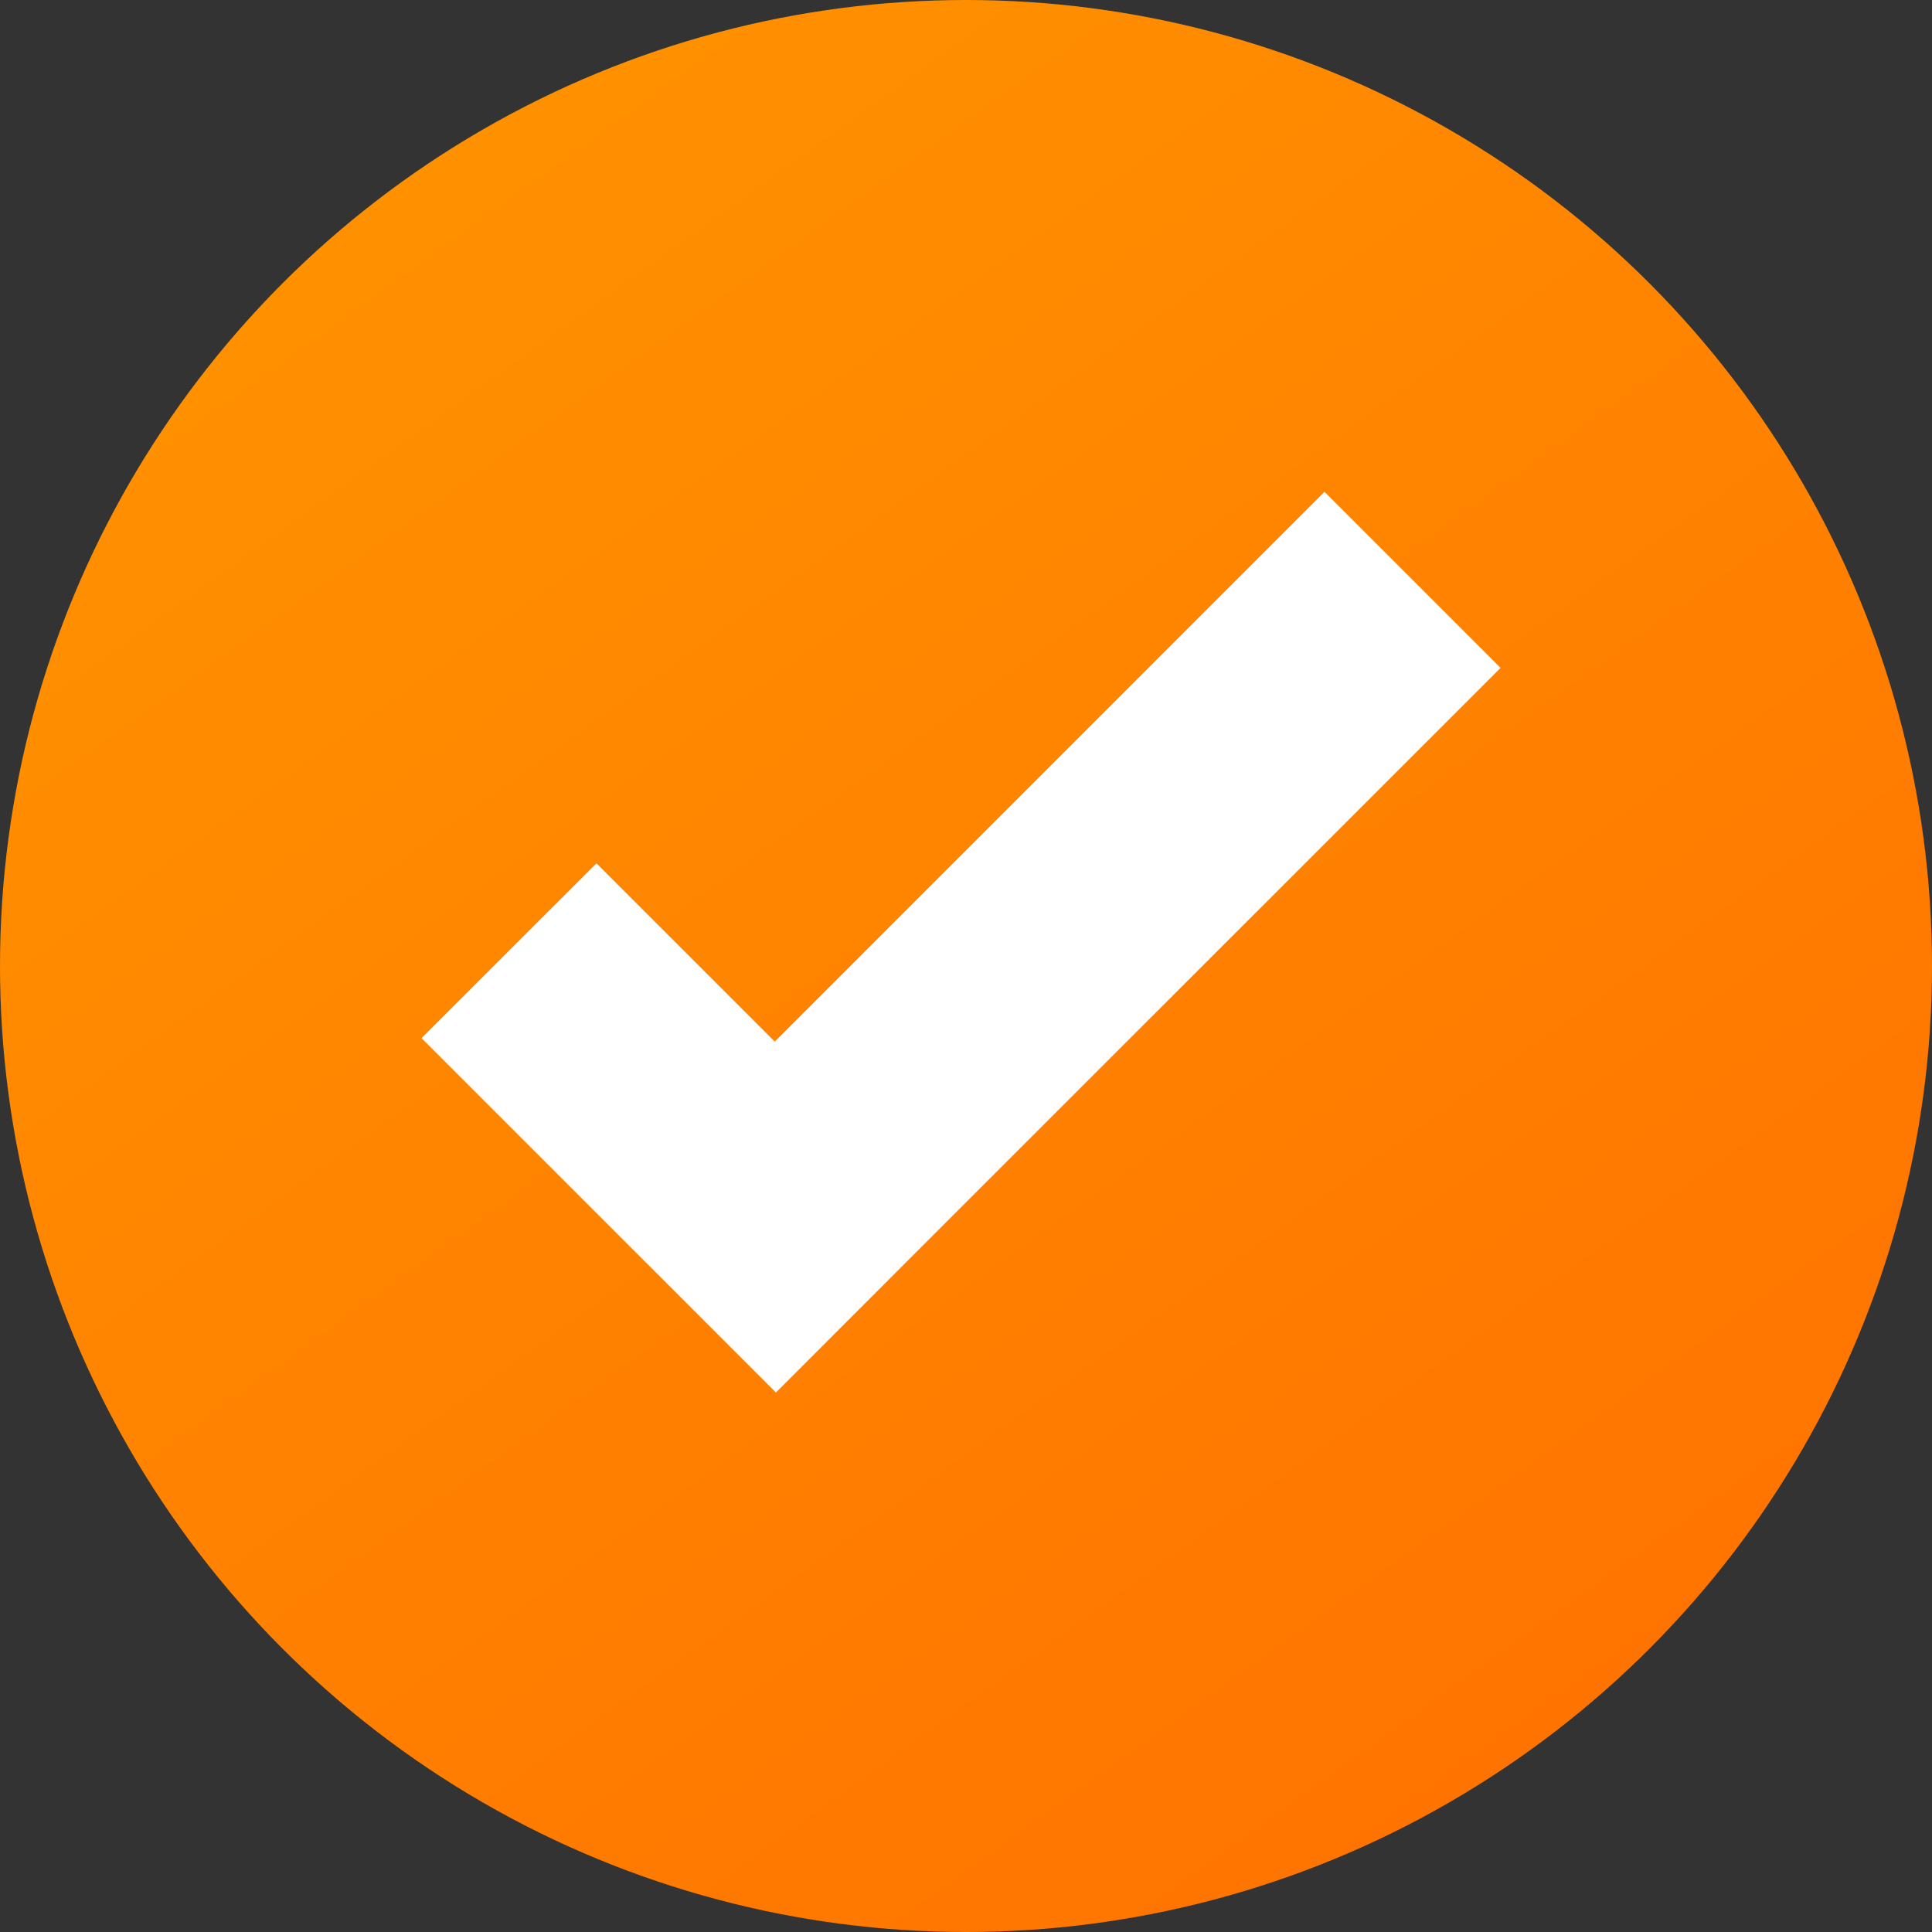
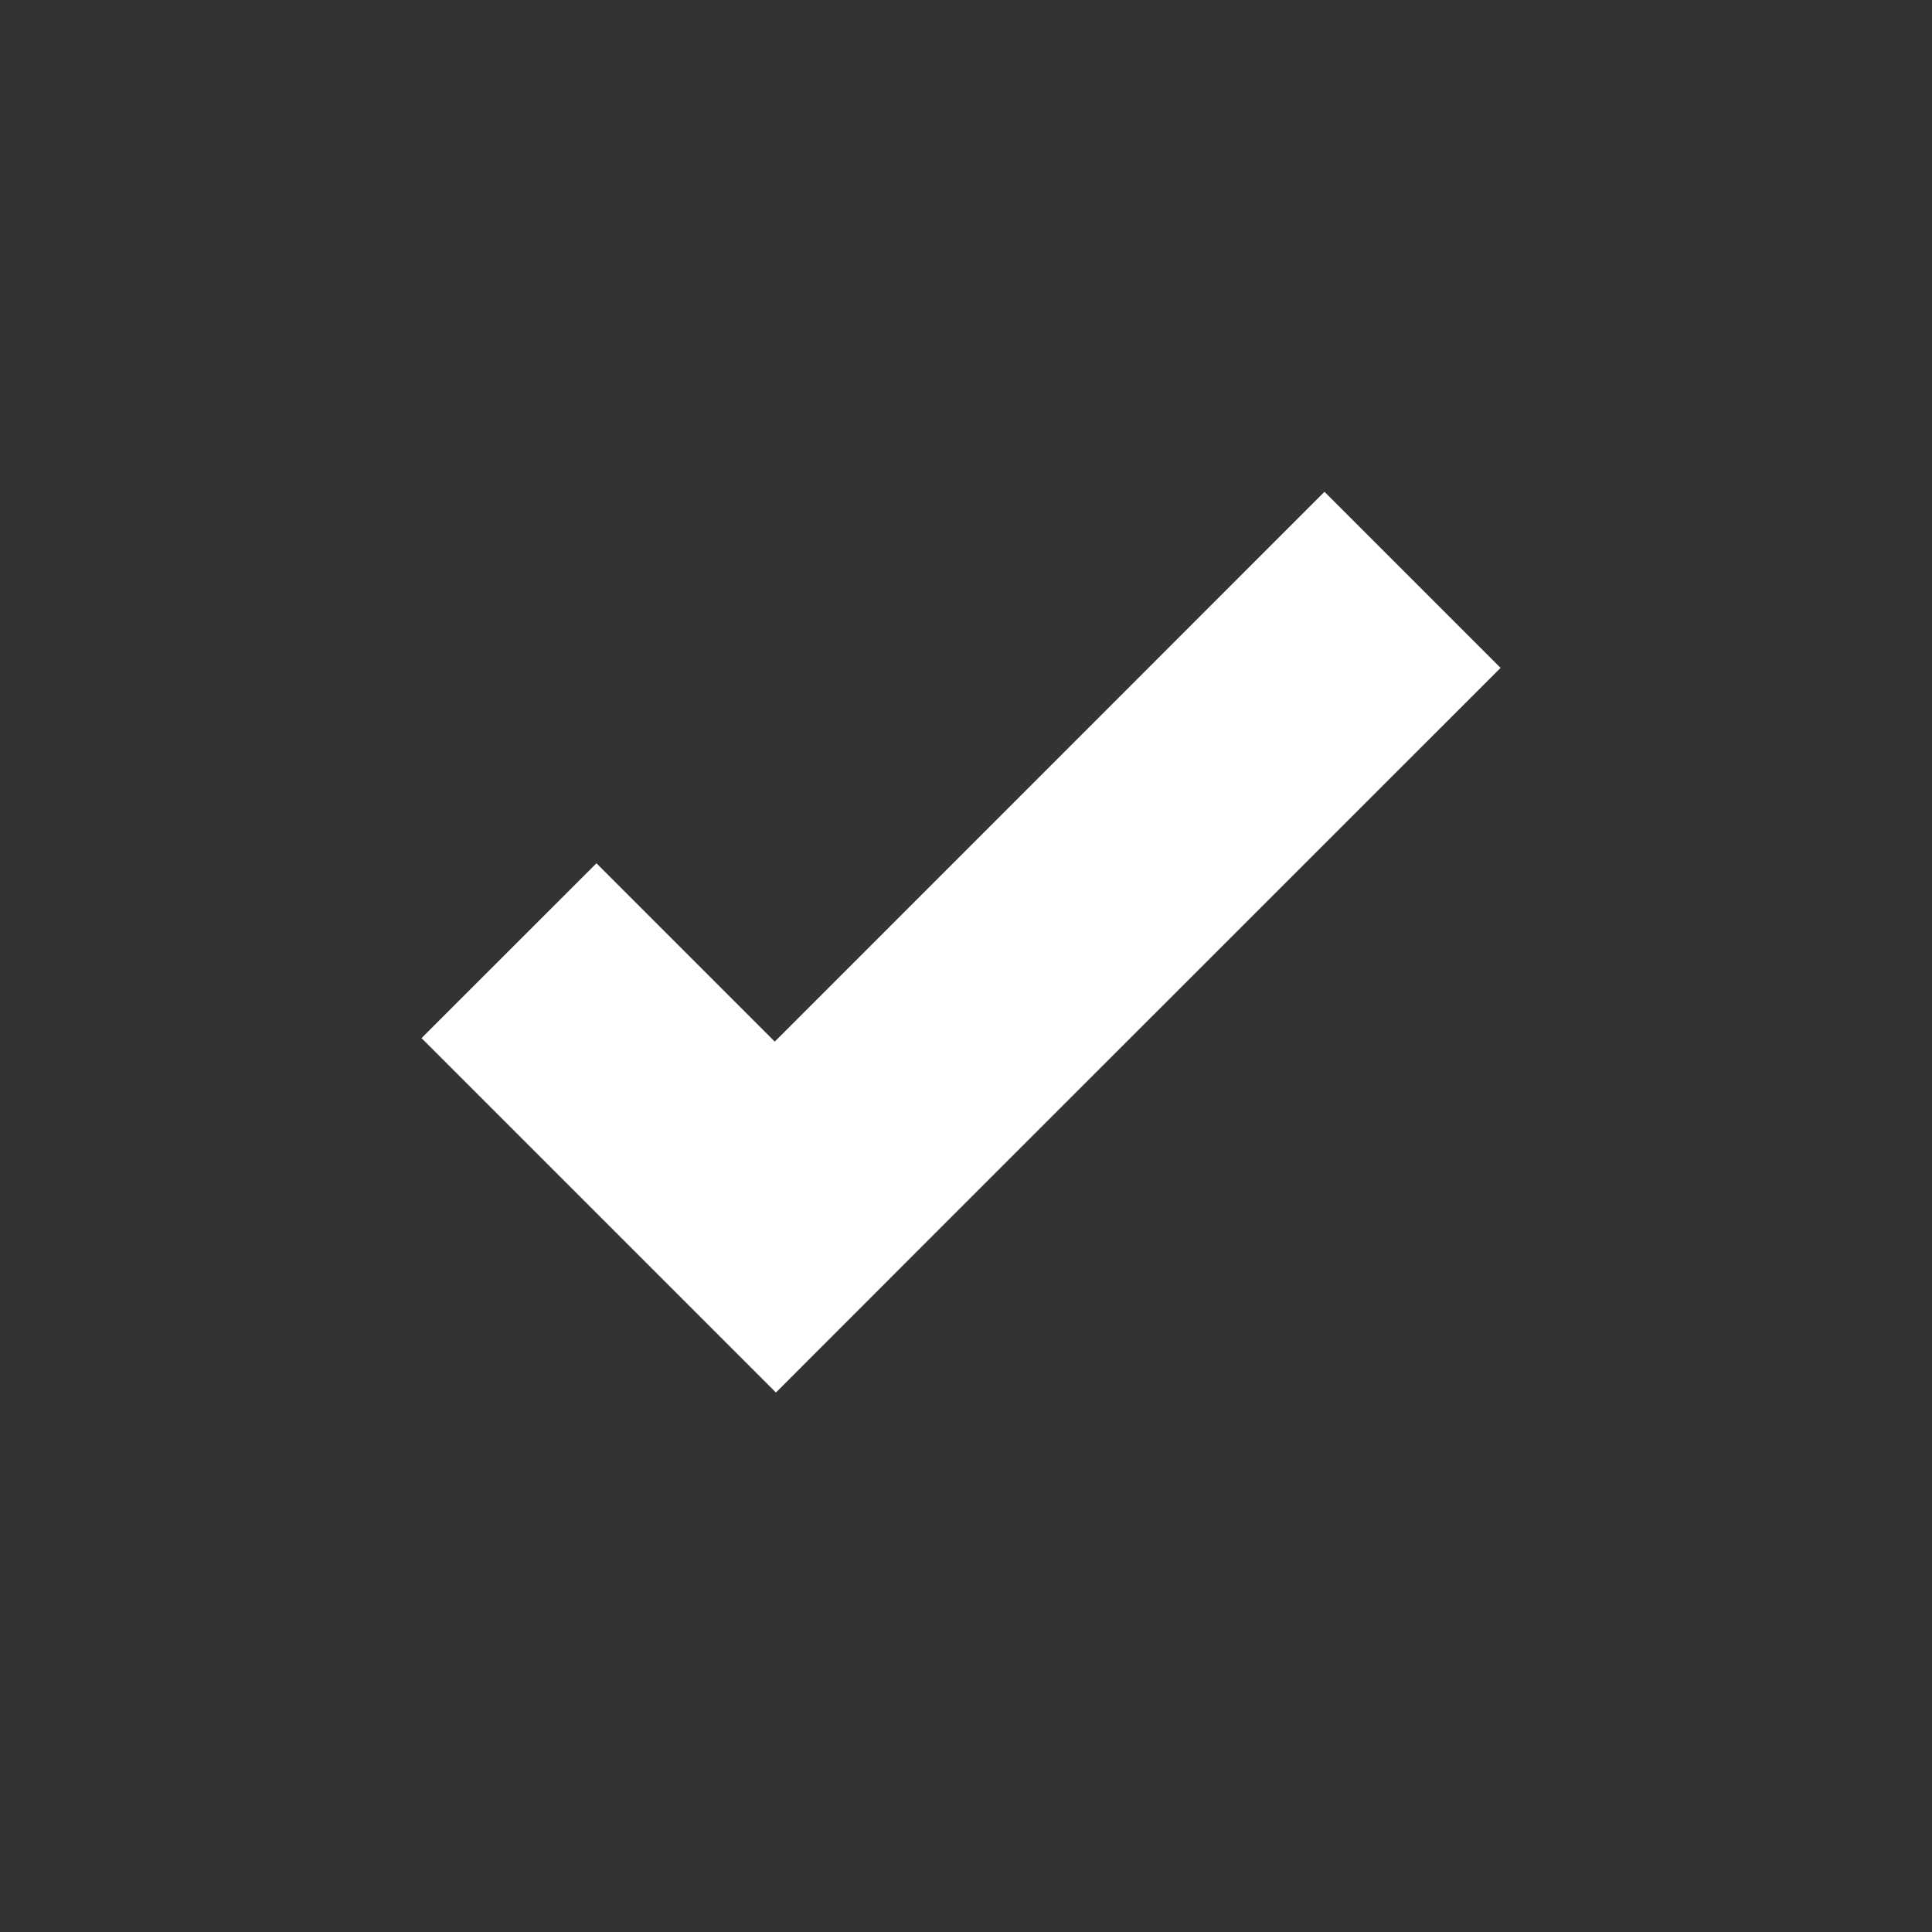
<svg xmlns="http://www.w3.org/2000/svg" width="55" height="55" viewBox="0 0 55 55" fill="none">
  <rect x="0" y="0" width="55" height="55" fill="#333333" stroke="none" />
-   <circle cx="27.5" cy="27.5" r="27.5" fill="url(#paint0_linear)" />
-   <path d="M37.705 14L22.056 29.652L16.98 24.576L12 29.553L17.076 34.629L22.089 39.642L27.066 34.662L42.718 19.013L37.705 14Z" fill="white" />
+   <path d="M37.705 14L22.056 29.652L16.98 24.576L12 29.553L22.089 39.642L27.066 34.662L42.718 19.013L37.705 14Z" fill="white" />
  <defs>
    <linearGradient id="paint0_linear" x1="46.5" y1="55" x2="10.5" y2="5" gradientUnits="userSpaceOnUse">
      <stop stop-color="#FF7100" />
      <stop offset="1" stop-color="#FF9100" />
    </linearGradient>
  </defs>
</svg>